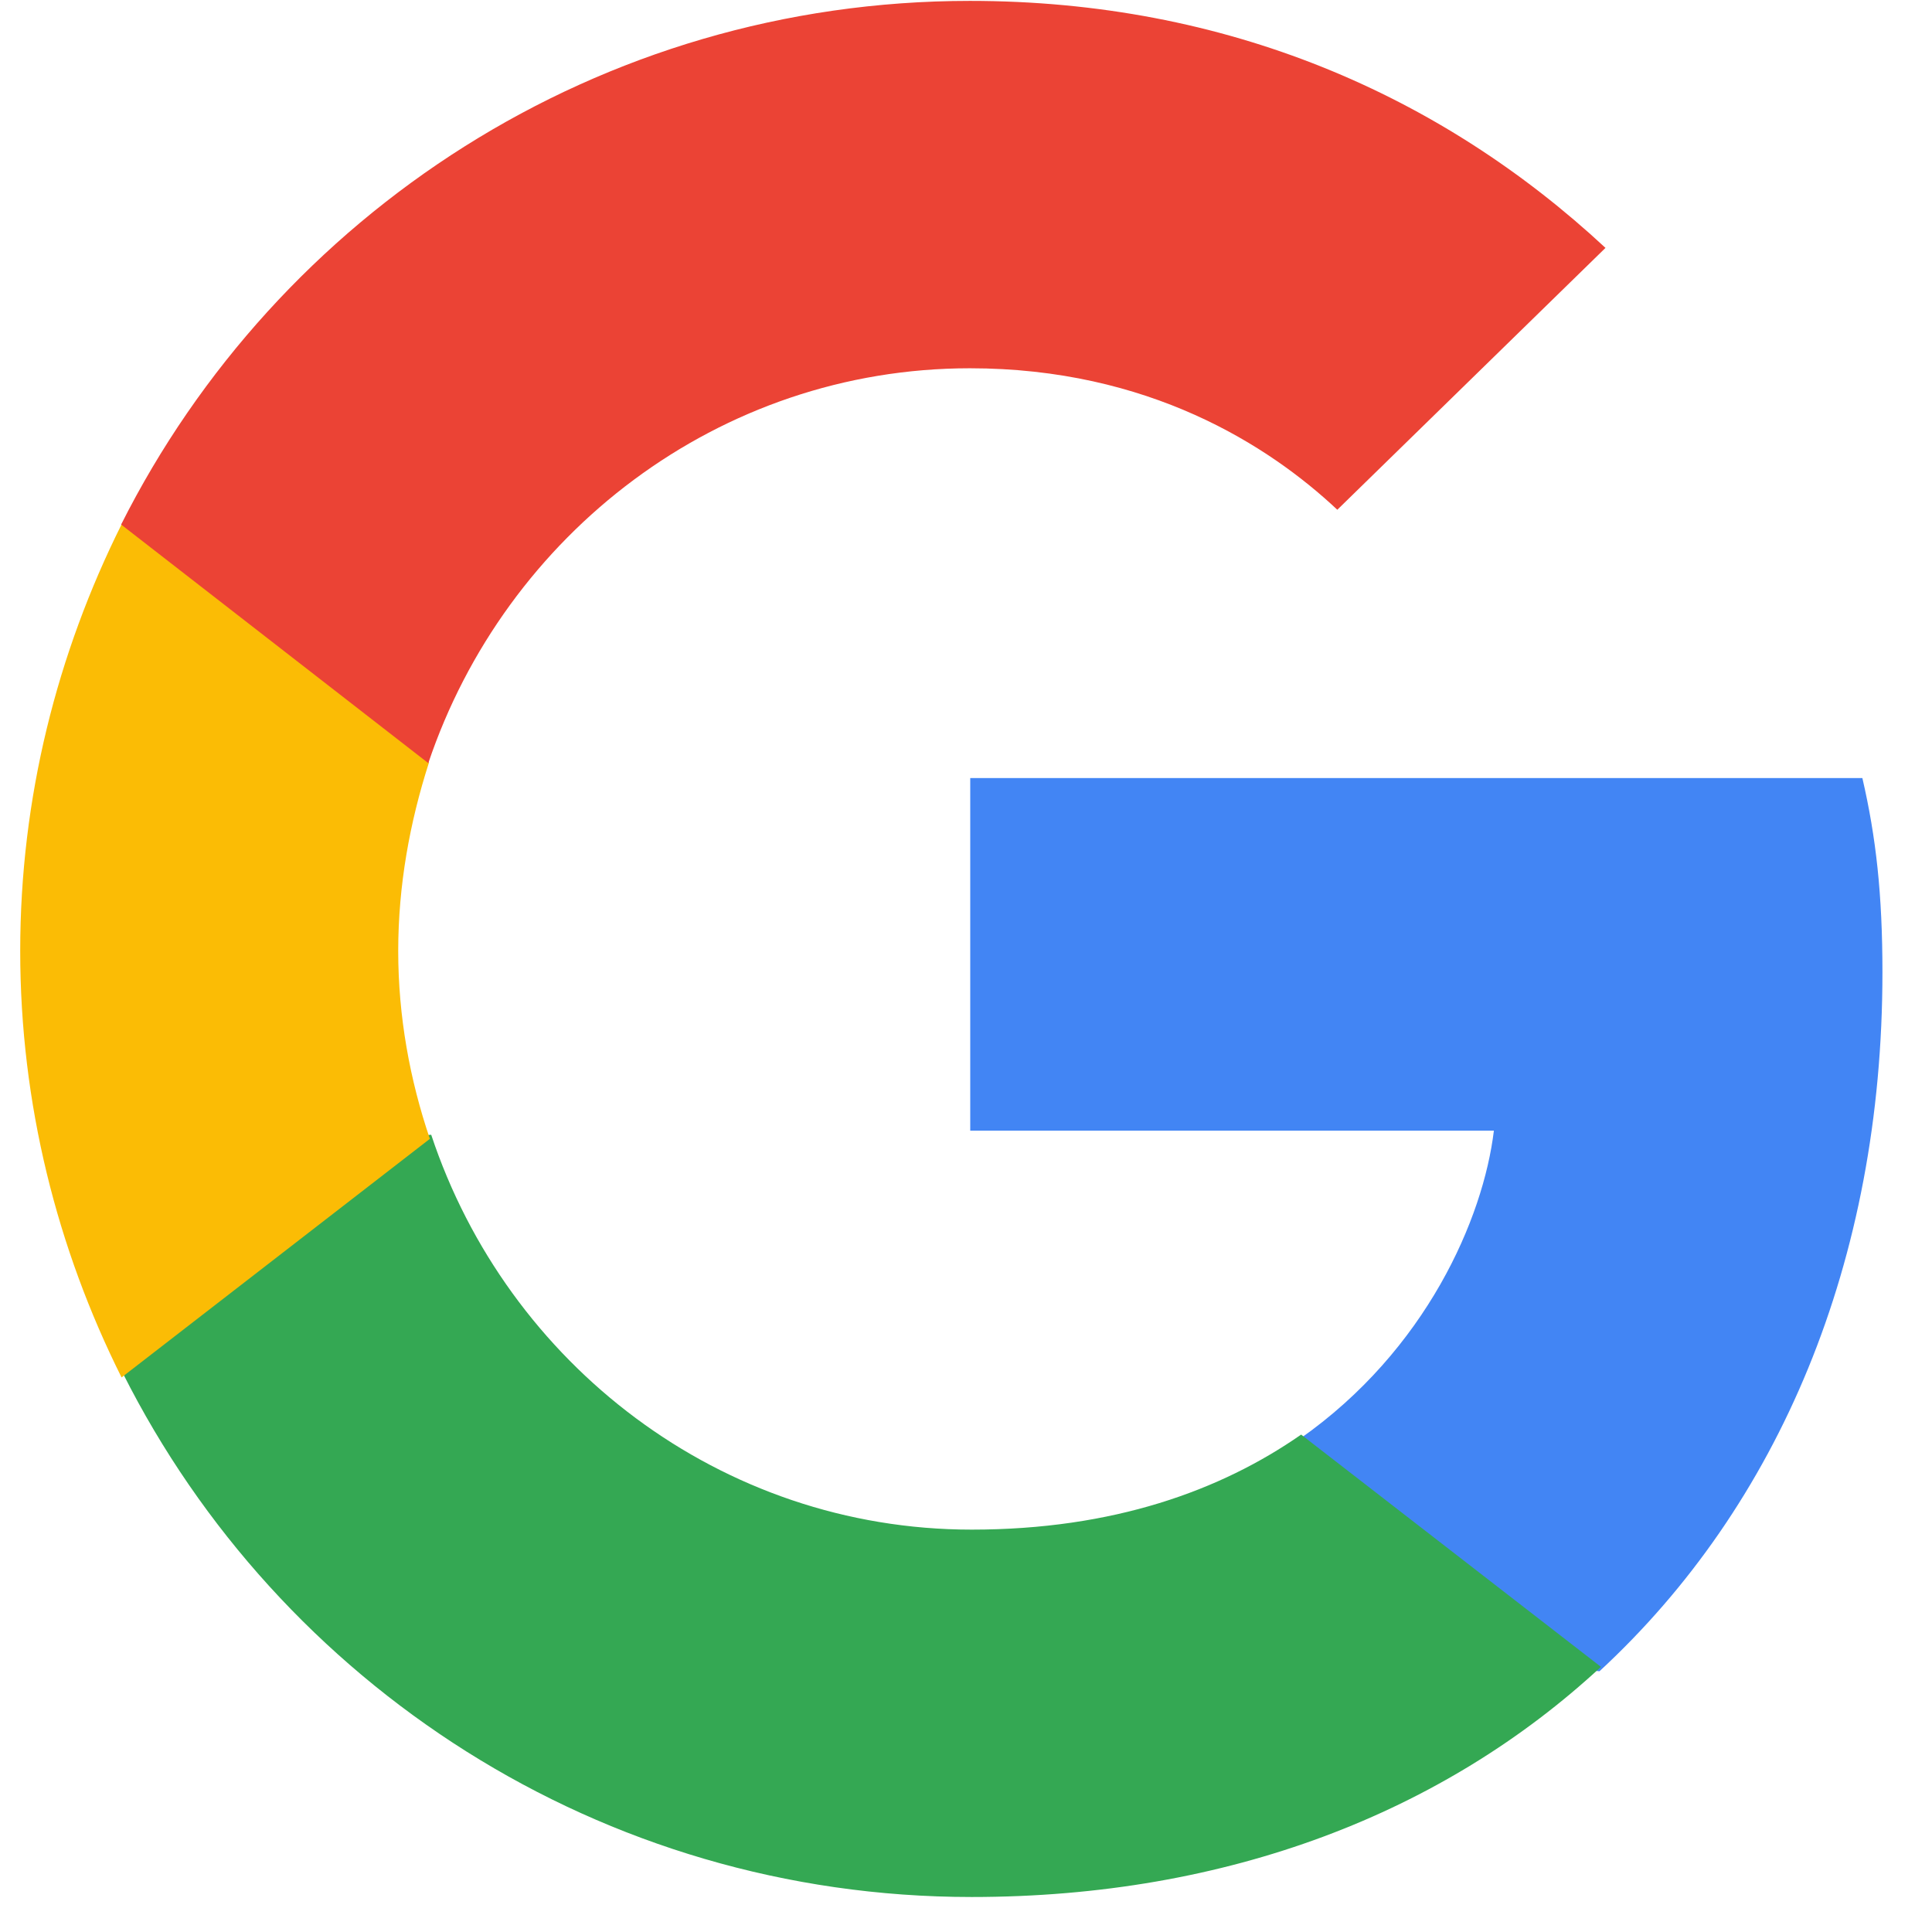
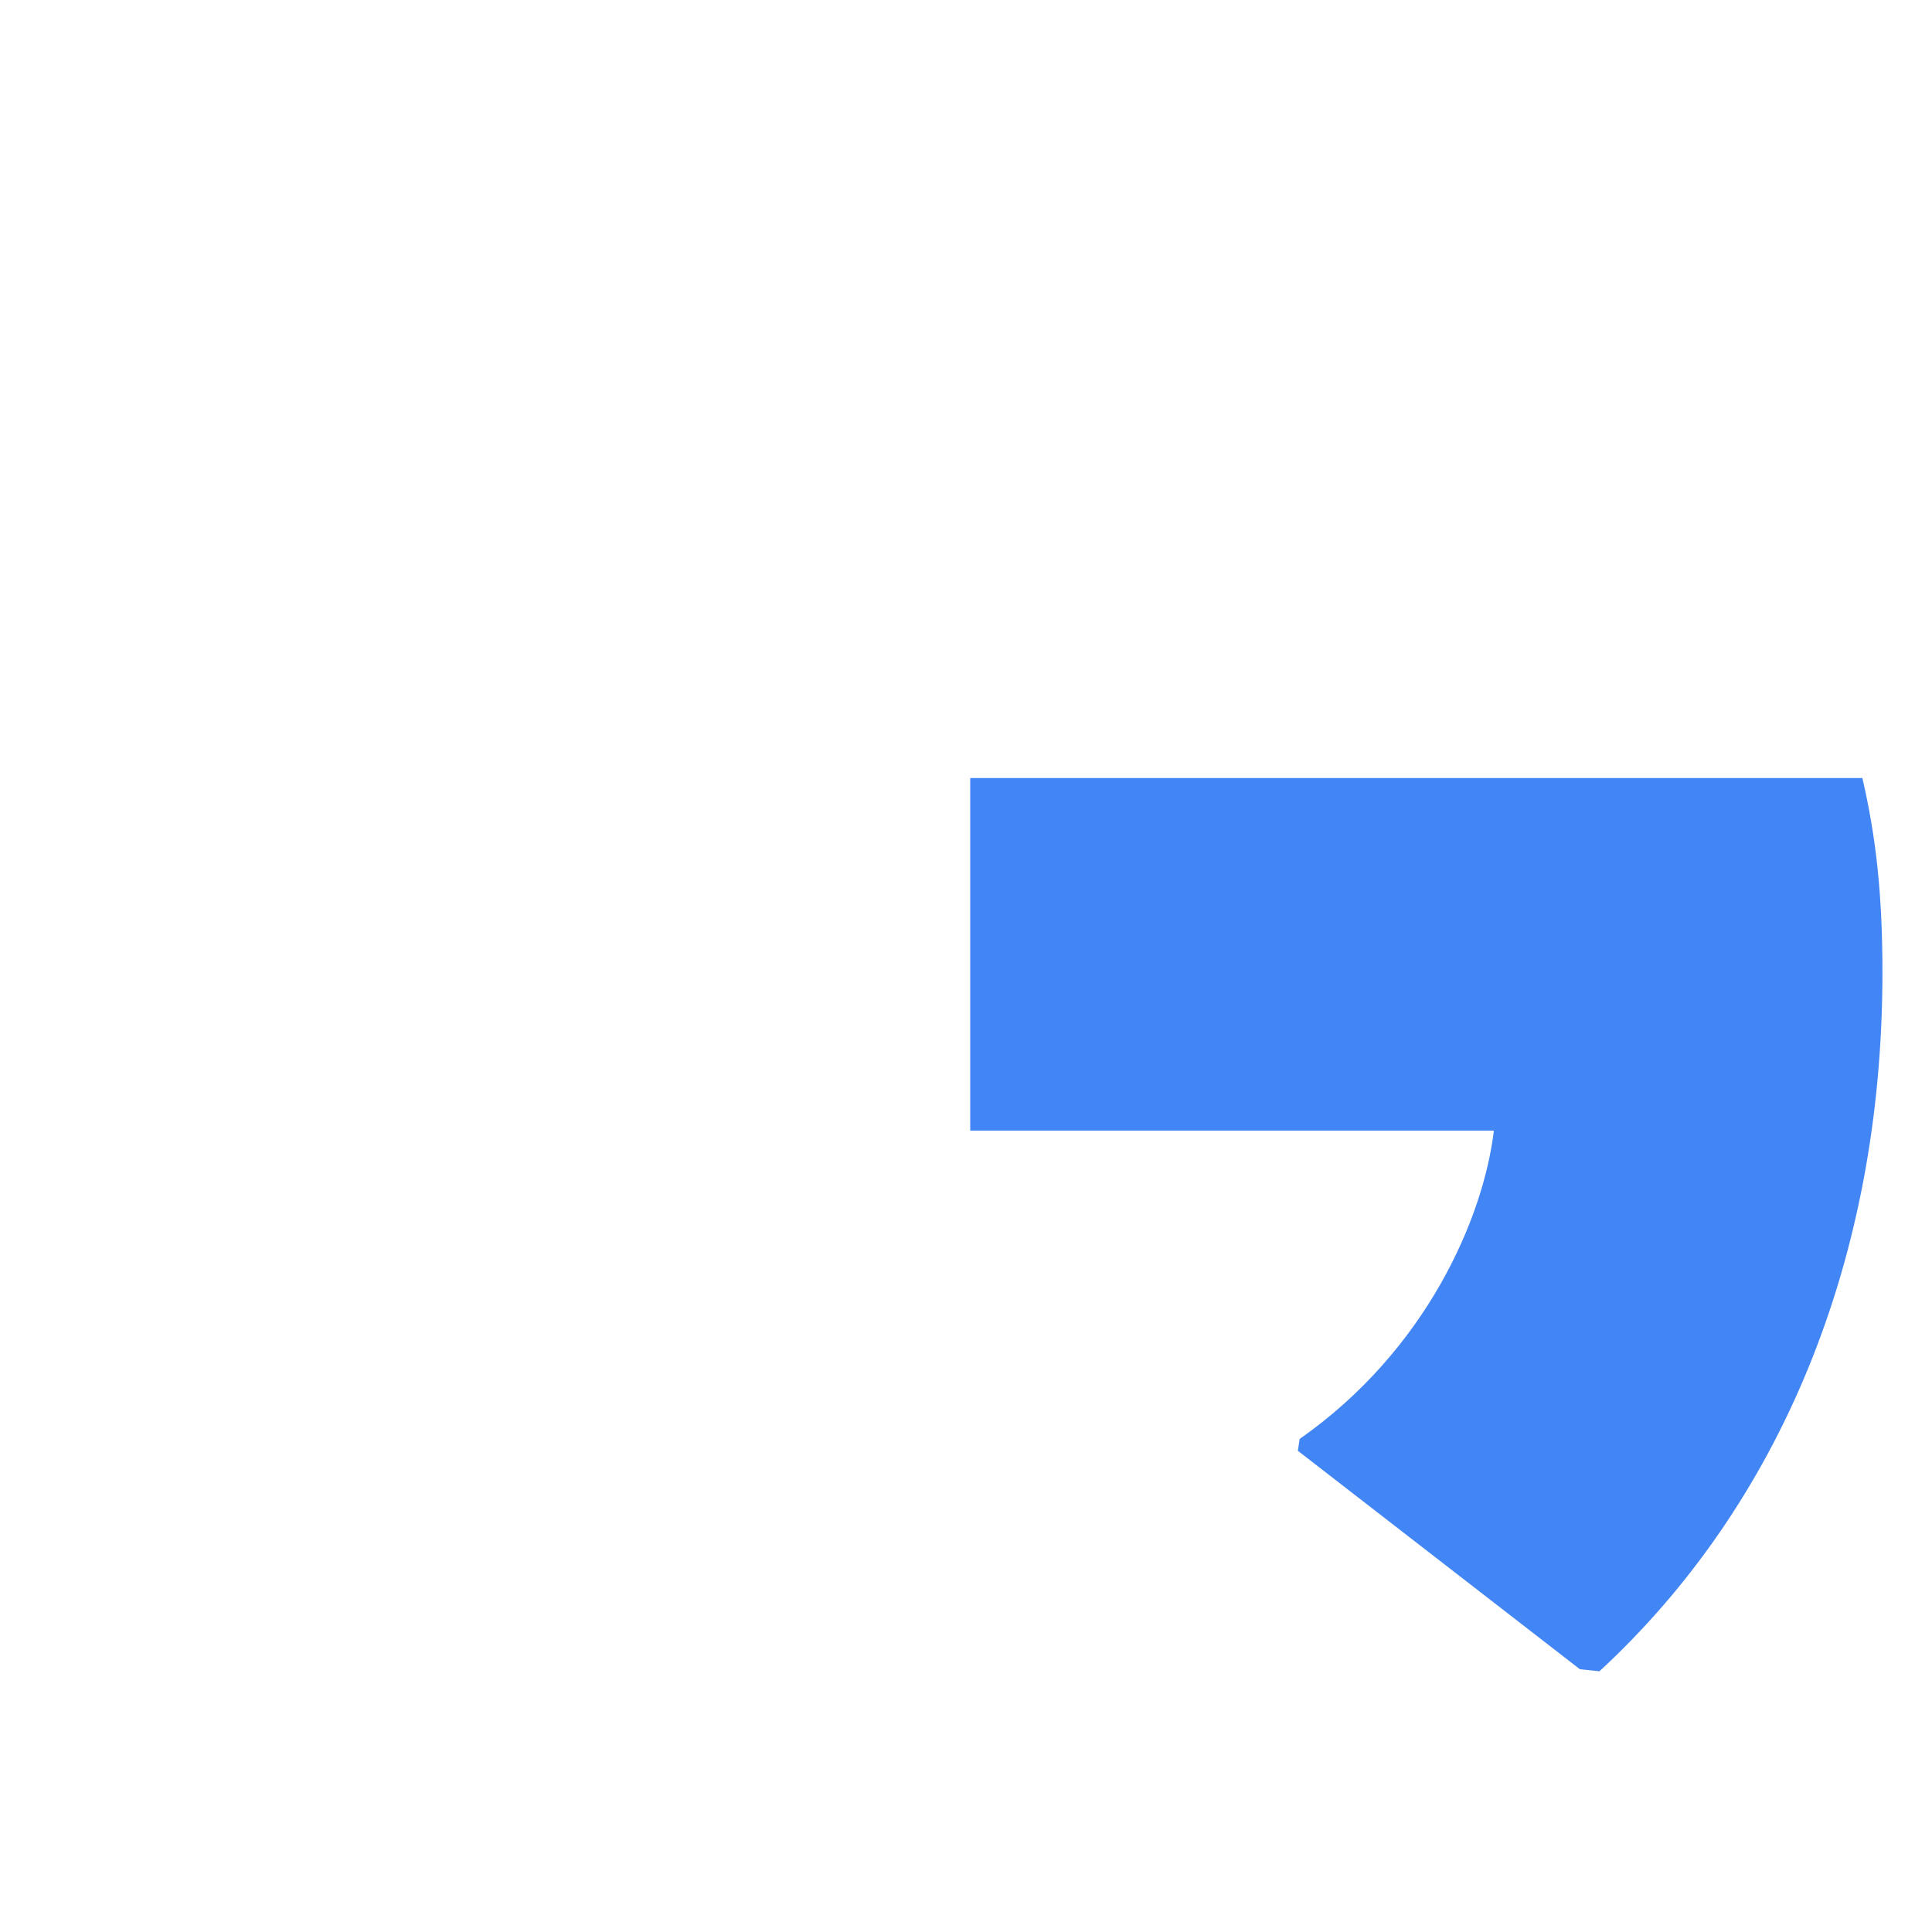
<svg xmlns="http://www.w3.org/2000/svg" width="26" height="26" viewBox="0 0 26 26" fill="none">
  <path d="M25.333 13.085C25.333 12.034 25.247 11.266 25.063 10.471H13.057V15.216H20.104C19.962 16.395 19.195 18.171 17.49 19.365L17.466 19.524L21.262 22.464L21.525 22.491C23.94 20.26 25.333 16.978 25.333 13.085Z" fill="#4285F4" />
-   <path d="M13.077 25.529C16.53 25.529 19.428 24.393 21.545 22.432L17.51 19.306C16.43 20.059 14.981 20.585 13.077 20.585C9.696 20.585 6.826 18.355 5.803 15.271L5.653 15.284L1.706 18.339L1.654 18.482C3.757 22.659 8.076 25.529 13.077 25.529Z" fill="#34A853" />
-   <path d="M5.785 15.326C5.515 14.531 5.359 13.678 5.359 12.797C5.359 11.916 5.515 11.064 5.771 10.268L5.764 10.099L1.767 6.995L1.636 7.057C0.77 8.791 0.272 10.737 0.272 12.797C0.272 14.857 0.77 16.804 1.636 18.537L5.785 15.326Z" fill="#FBBC05" />
-   <path d="M13.053 4.956C15.454 4.956 17.074 5.993 17.997 6.86L21.606 3.336C19.39 1.276 16.505 0.012 13.053 0.012C8.052 0.012 3.733 2.882 1.63 7.059L5.764 10.27C6.802 7.187 9.672 4.956 13.053 4.956Z" fill="#EB4335" />
</svg>